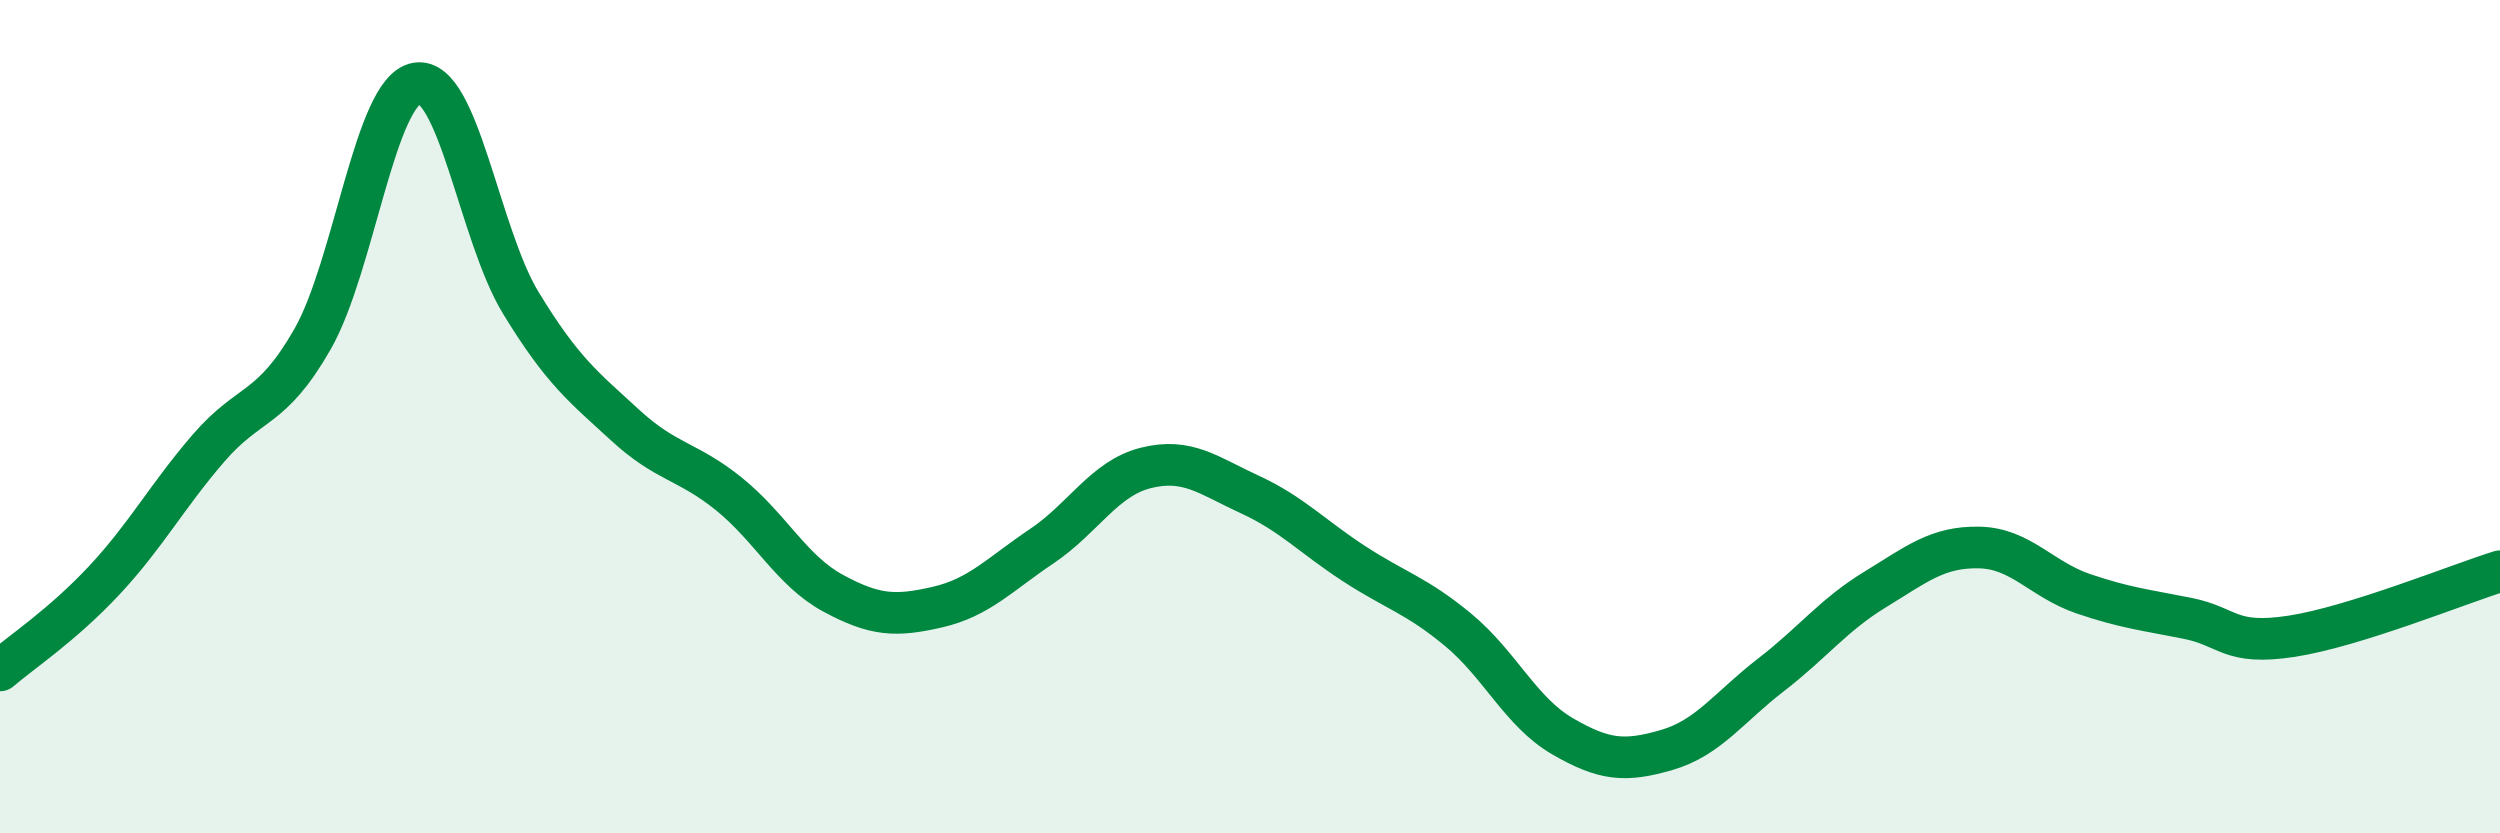
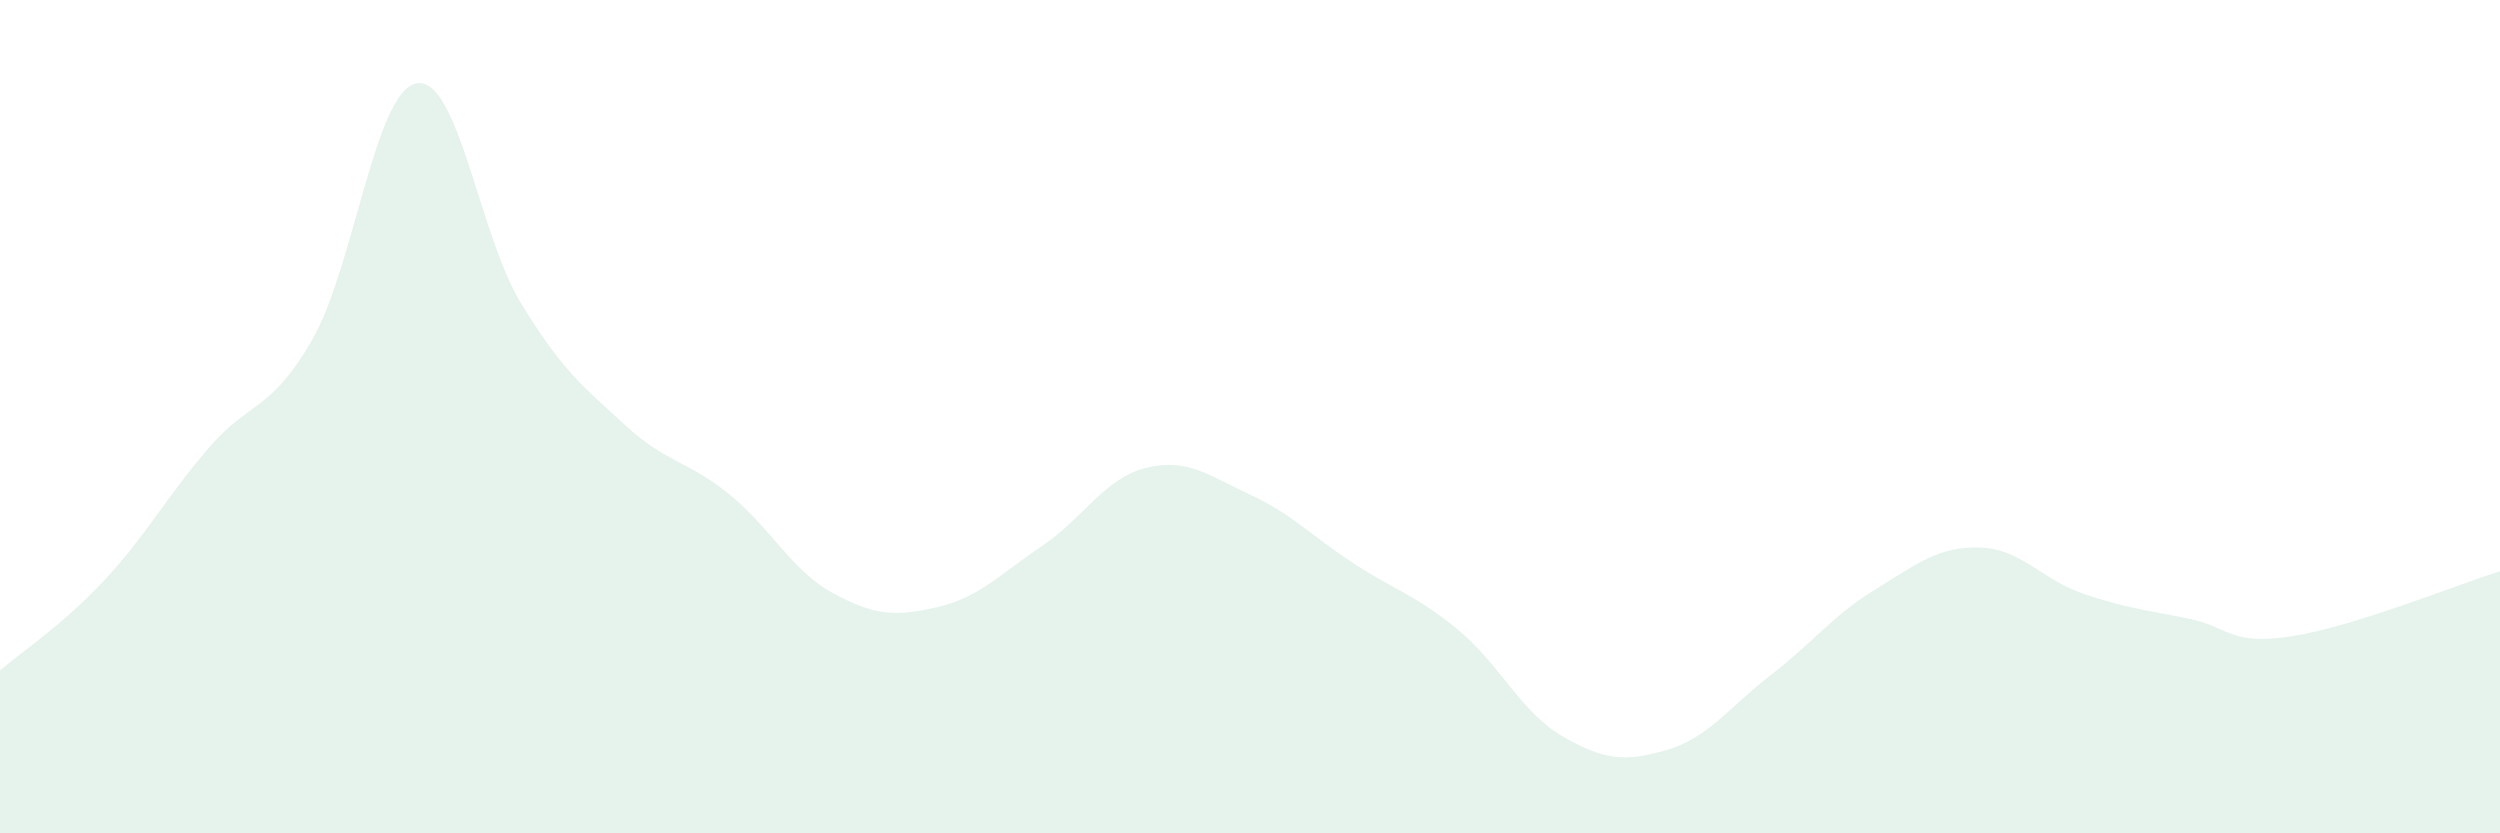
<svg xmlns="http://www.w3.org/2000/svg" width="60" height="20" viewBox="0 0 60 20">
  <path d="M 0,16.09 C 0.5,15.66 1.5,15 2.5,13.93 C 3.5,12.86 4,11.92 5,10.76 C 6,9.6 6.5,9.89 7.5,8.14 C 8.5,6.39 9,2.17 10,2 C 11,1.83 11.5,5.63 12.5,7.27 C 13.5,8.91 14,9.28 15,10.2 C 16,11.12 16.5,11.05 17.5,11.86 C 18.5,12.67 19,13.7 20,14.24 C 21,14.78 21.5,14.8 22.5,14.57 C 23.5,14.34 24,13.78 25,13.11 C 26,12.44 26.5,11.48 27.5,11.23 C 28.5,10.98 29,11.41 30,11.87 C 31,12.33 31.5,12.88 32.5,13.53 C 33.5,14.18 34,14.29 35,15.12 C 36,15.95 36.5,17.09 37.5,17.67 C 38.5,18.25 39,18.29 40,18 C 41,17.71 41.5,16.97 42.5,16.2 C 43.5,15.43 44,14.76 45,14.15 C 46,13.54 46.5,13.12 47.5,13.14 C 48.5,13.16 49,13.91 50,14.25 C 51,14.59 51.5,14.64 52.5,14.84 C 53.5,15.04 53.5,15.5 55,15.27 C 56.5,15.04 59,14.02 60,13.71L60 20L0 20Z" fill="#008740" opacity="0.1" stroke-linecap="round" stroke-linejoin="round" />
-   <path d="M 0,16.09 C 0.5,15.66 1.5,15 2.5,13.93 C 3.5,12.86 4,11.92 5,10.76 C 6,9.6 6.5,9.89 7.5,8.14 C 8.5,6.39 9,2.17 10,2 C 11,1.83 11.5,5.63 12.5,7.27 C 13.5,8.91 14,9.28 15,10.2 C 16,11.12 16.5,11.05 17.5,11.86 C 18.5,12.67 19,13.7 20,14.24 C 21,14.78 21.5,14.8 22.5,14.57 C 23.5,14.34 24,13.78 25,13.11 C 26,12.44 26.5,11.48 27.5,11.23 C 28.5,10.98 29,11.41 30,11.87 C 31,12.33 31.5,12.88 32.5,13.53 C 33.5,14.18 34,14.29 35,15.12 C 36,15.95 36.5,17.09 37.5,17.67 C 38.5,18.25 39,18.29 40,18 C 41,17.71 41.5,16.97 42.5,16.2 C 43.5,15.43 44,14.76 45,14.15 C 46,13.54 46.5,13.12 47.5,13.14 C 48.5,13.16 49,13.91 50,14.25 C 51,14.59 51.5,14.64 52.5,14.84 C 53.5,15.04 53.5,15.5 55,15.27 C 56.5,15.04 59,14.02 60,13.71" stroke="#008740" stroke-width="1" fill="none" stroke-linecap="round" stroke-linejoin="round" />
</svg>